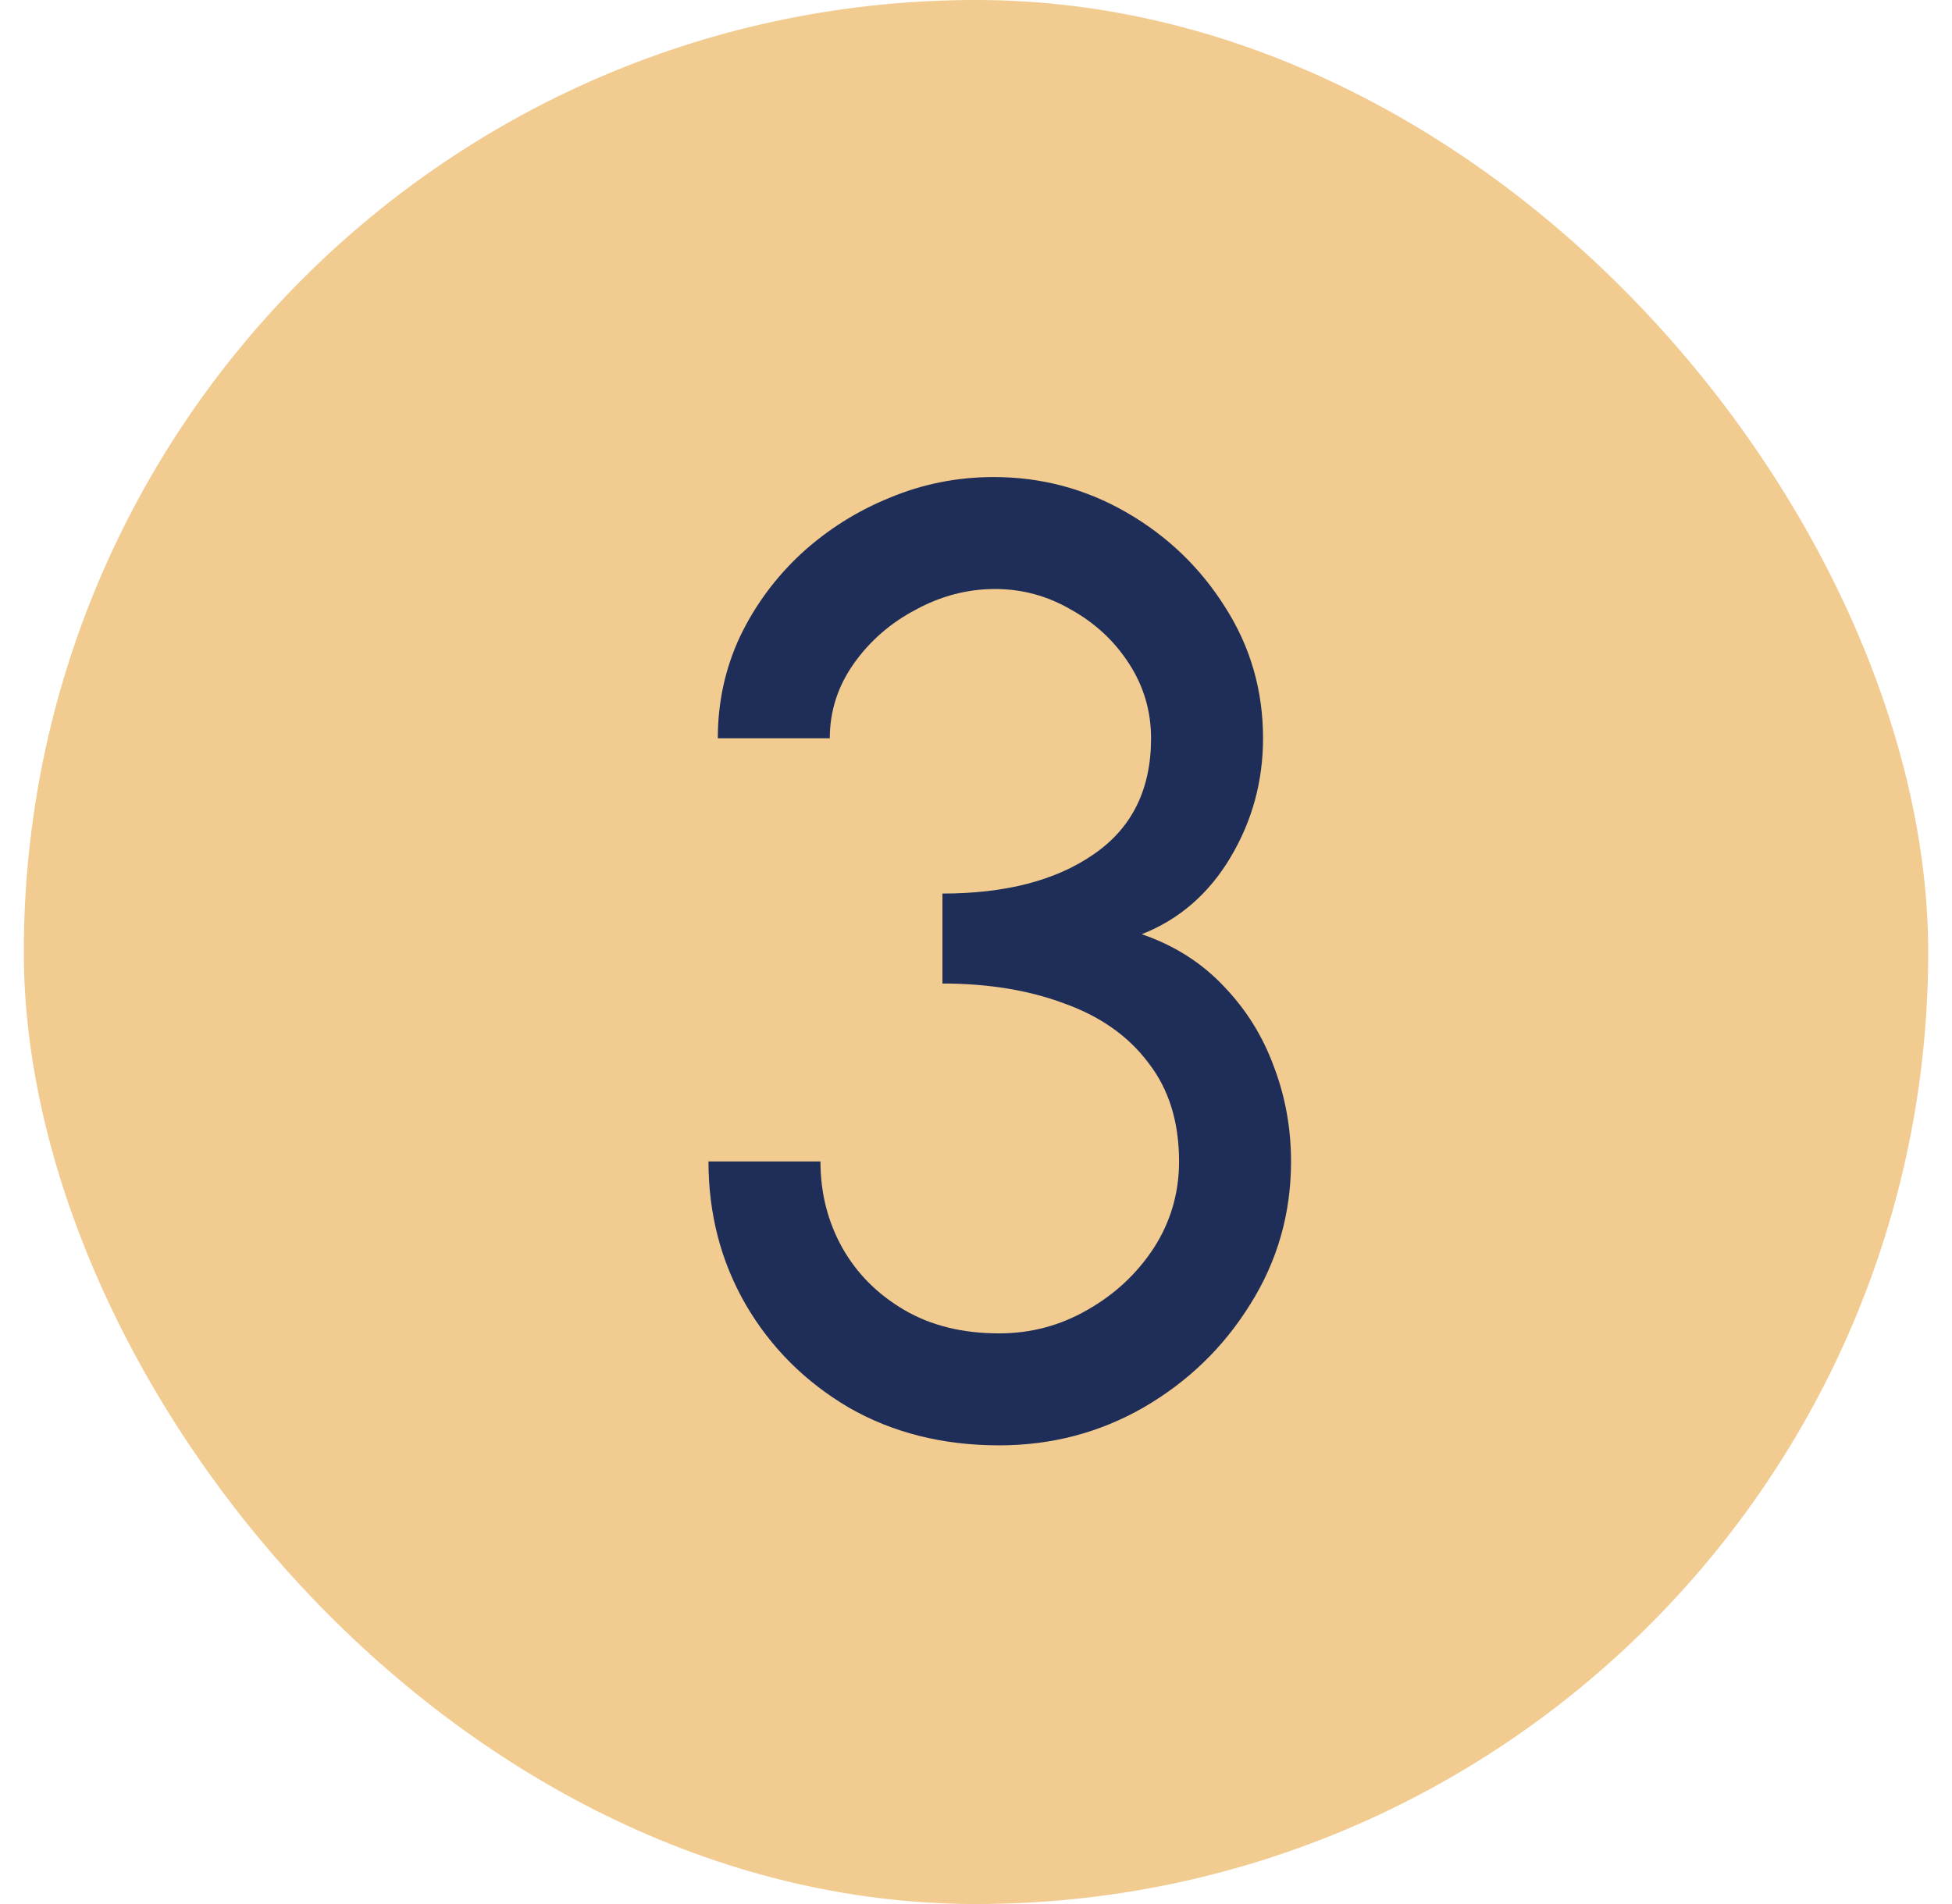
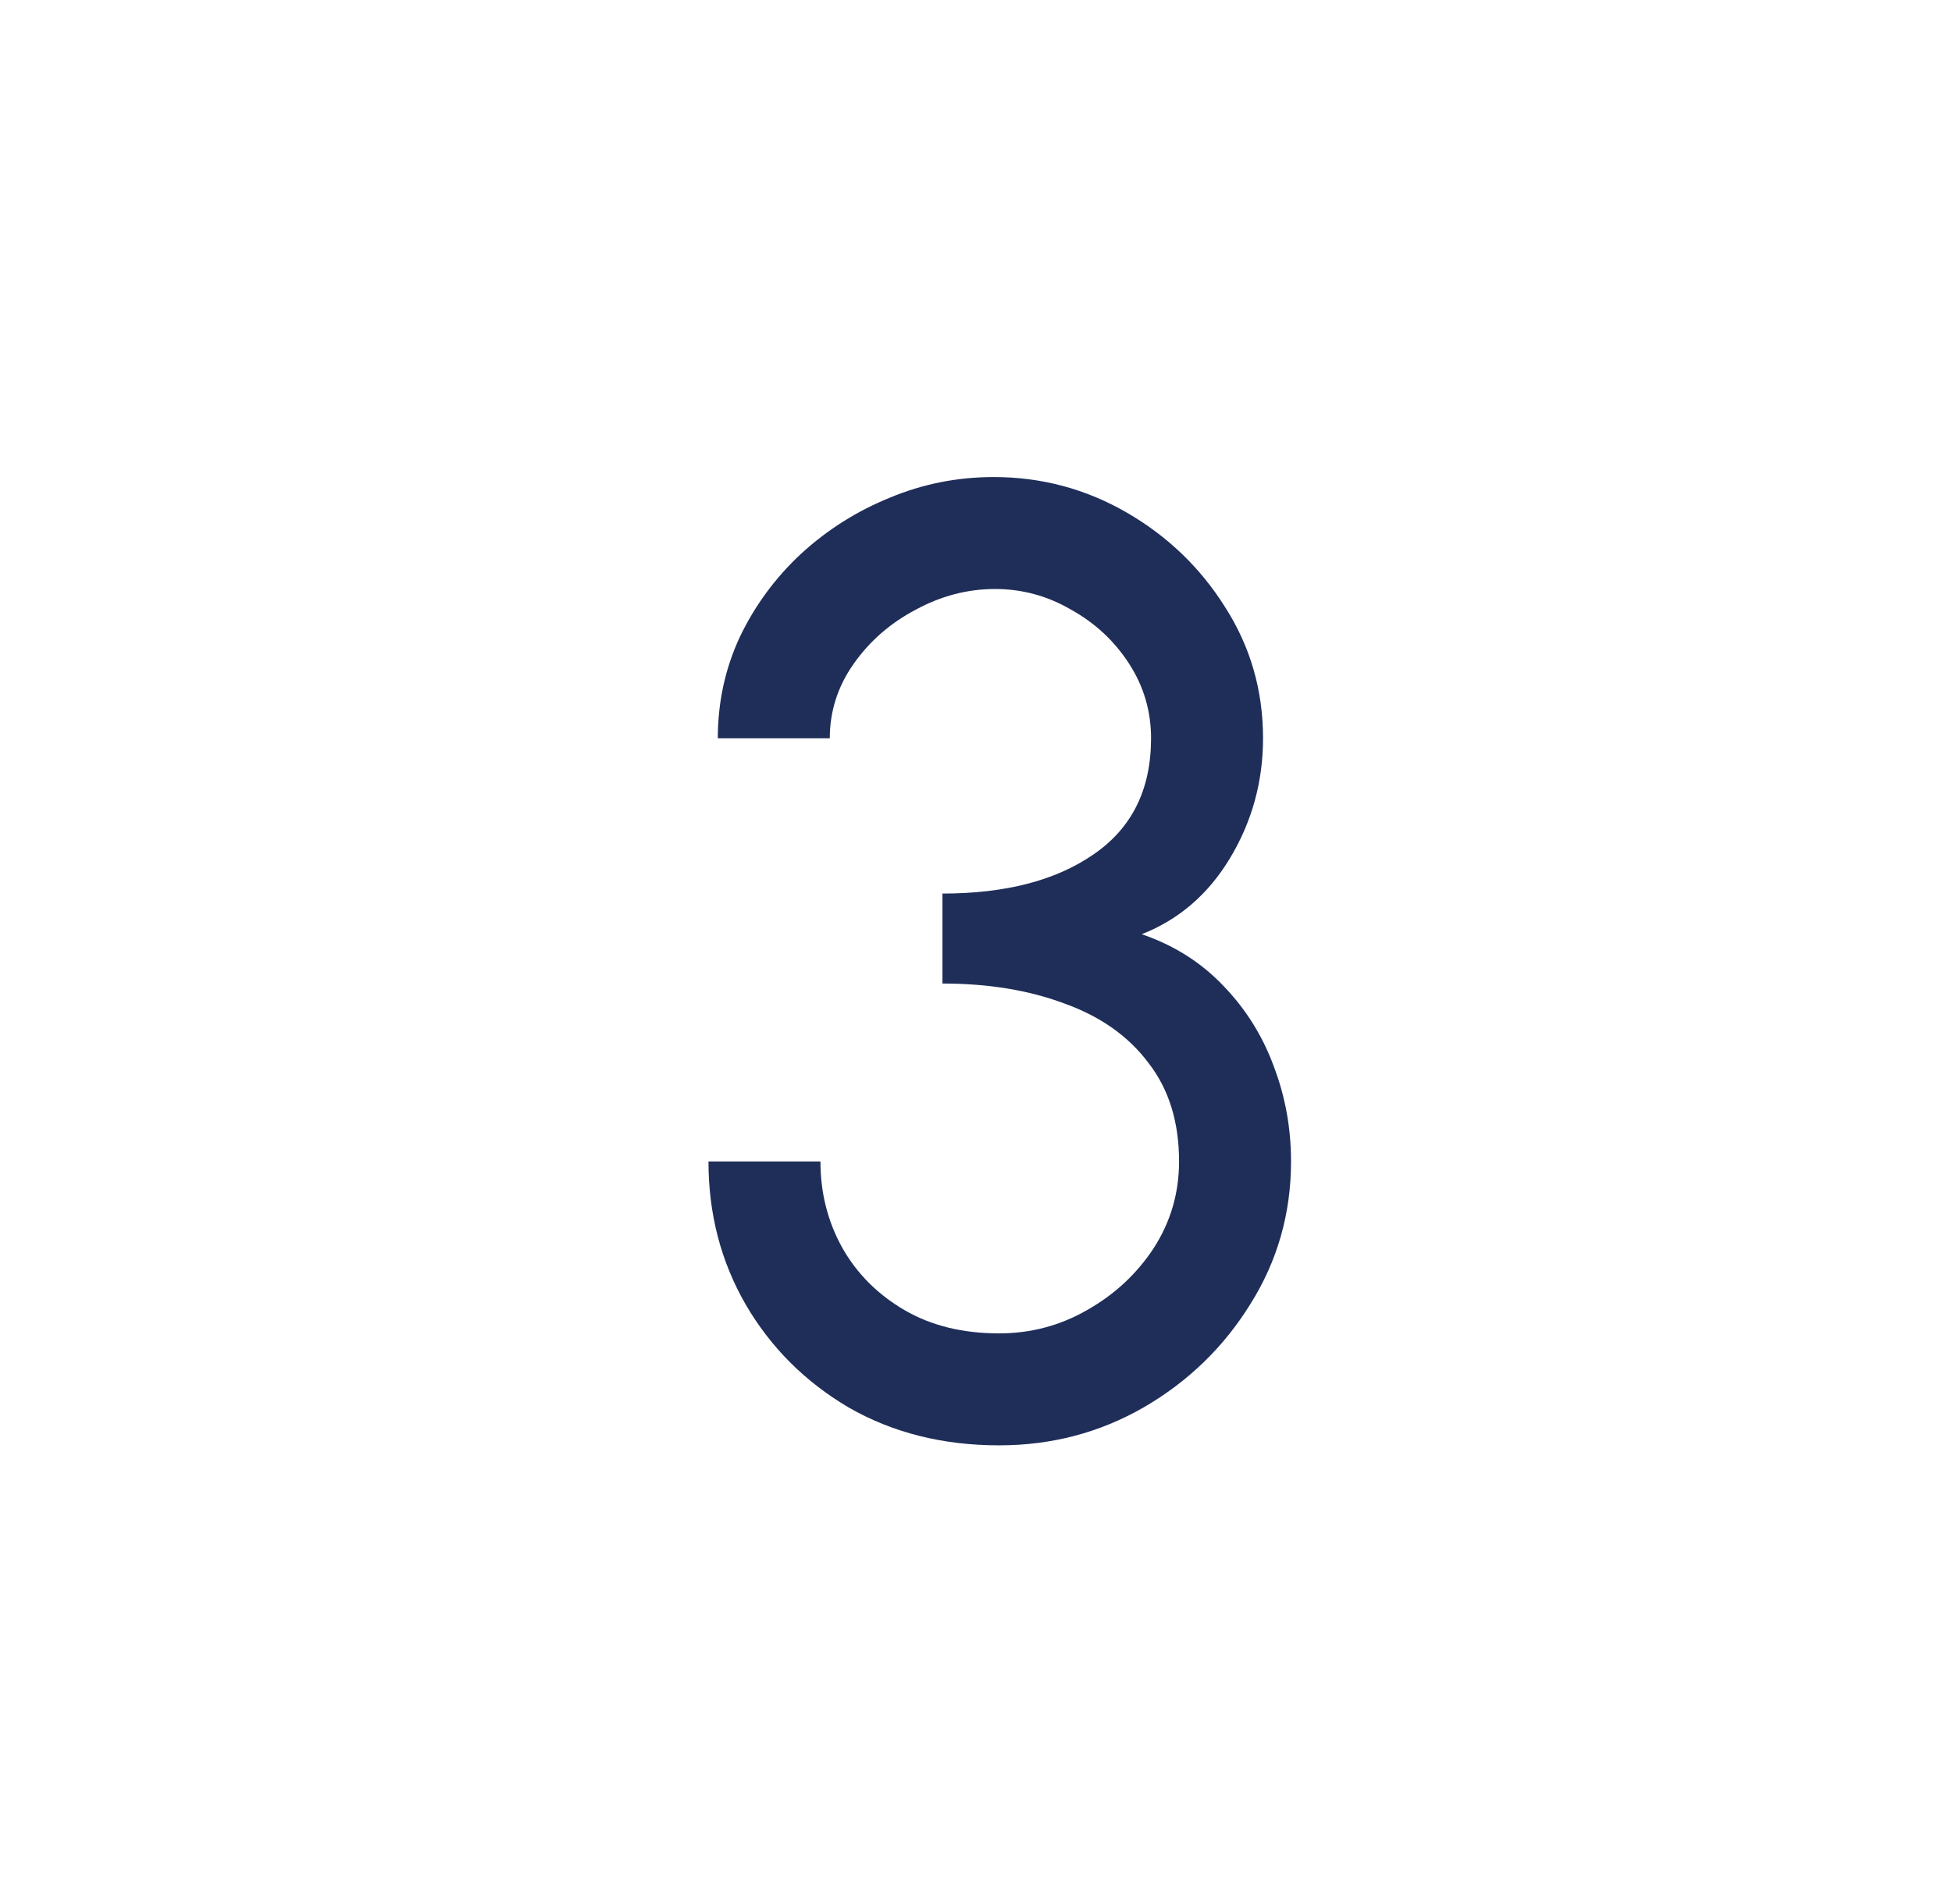
<svg xmlns="http://www.w3.org/2000/svg" width="41" height="40" viewBox="0 0 41 40" fill="none">
-   <rect x="0.5" width="40" height="40" rx="20" fill="#F1CB90" />
  <path d="M20.985 30.364C19.8 30.364 18.745 30.098 17.821 29.566C16.906 29.025 16.188 28.306 15.665 27.41C15.142 26.505 14.881 25.501 14.881 24.4H17.233C17.233 25.063 17.387 25.669 17.695 26.22C18.003 26.761 18.437 27.195 18.997 27.522C19.557 27.849 20.22 28.012 20.985 28.012C21.648 28.012 22.264 27.849 22.833 27.522C23.412 27.195 23.878 26.761 24.233 26.22C24.588 25.669 24.765 25.063 24.765 24.4C24.765 23.569 24.55 22.879 24.121 22.328C23.701 21.768 23.113 21.353 22.357 21.082C21.61 20.802 20.756 20.662 19.795 20.662V18.772C21.12 18.772 22.18 18.497 22.973 17.946C23.776 17.395 24.177 16.583 24.177 15.51C24.177 14.941 24.023 14.418 23.715 13.942C23.407 13.466 23.001 13.088 22.497 12.808C22.002 12.519 21.47 12.374 20.901 12.374C20.322 12.374 19.767 12.519 19.235 12.808C18.703 13.088 18.269 13.466 17.933 13.942C17.597 14.418 17.429 14.941 17.429 15.51H15.077C15.077 14.754 15.231 14.045 15.539 13.382C15.856 12.719 16.286 12.136 16.827 11.632C17.378 11.128 17.998 10.736 18.689 10.456C19.38 10.167 20.108 10.022 20.873 10.022C21.872 10.022 22.8 10.269 23.659 10.764C24.518 11.259 25.208 11.921 25.731 12.752C26.263 13.583 26.529 14.502 26.529 15.51C26.529 16.415 26.3 17.251 25.843 18.016C25.386 18.781 24.765 19.318 23.981 19.626C24.662 19.859 25.236 20.223 25.703 20.718C26.17 21.203 26.52 21.763 26.753 22.398C26.996 23.033 27.117 23.7 27.117 24.4C27.117 25.492 26.832 26.491 26.263 27.396C25.703 28.301 24.956 29.025 24.023 29.566C23.099 30.098 22.086 30.364 20.985 30.364Z" fill="#1F2E59" />
</svg>